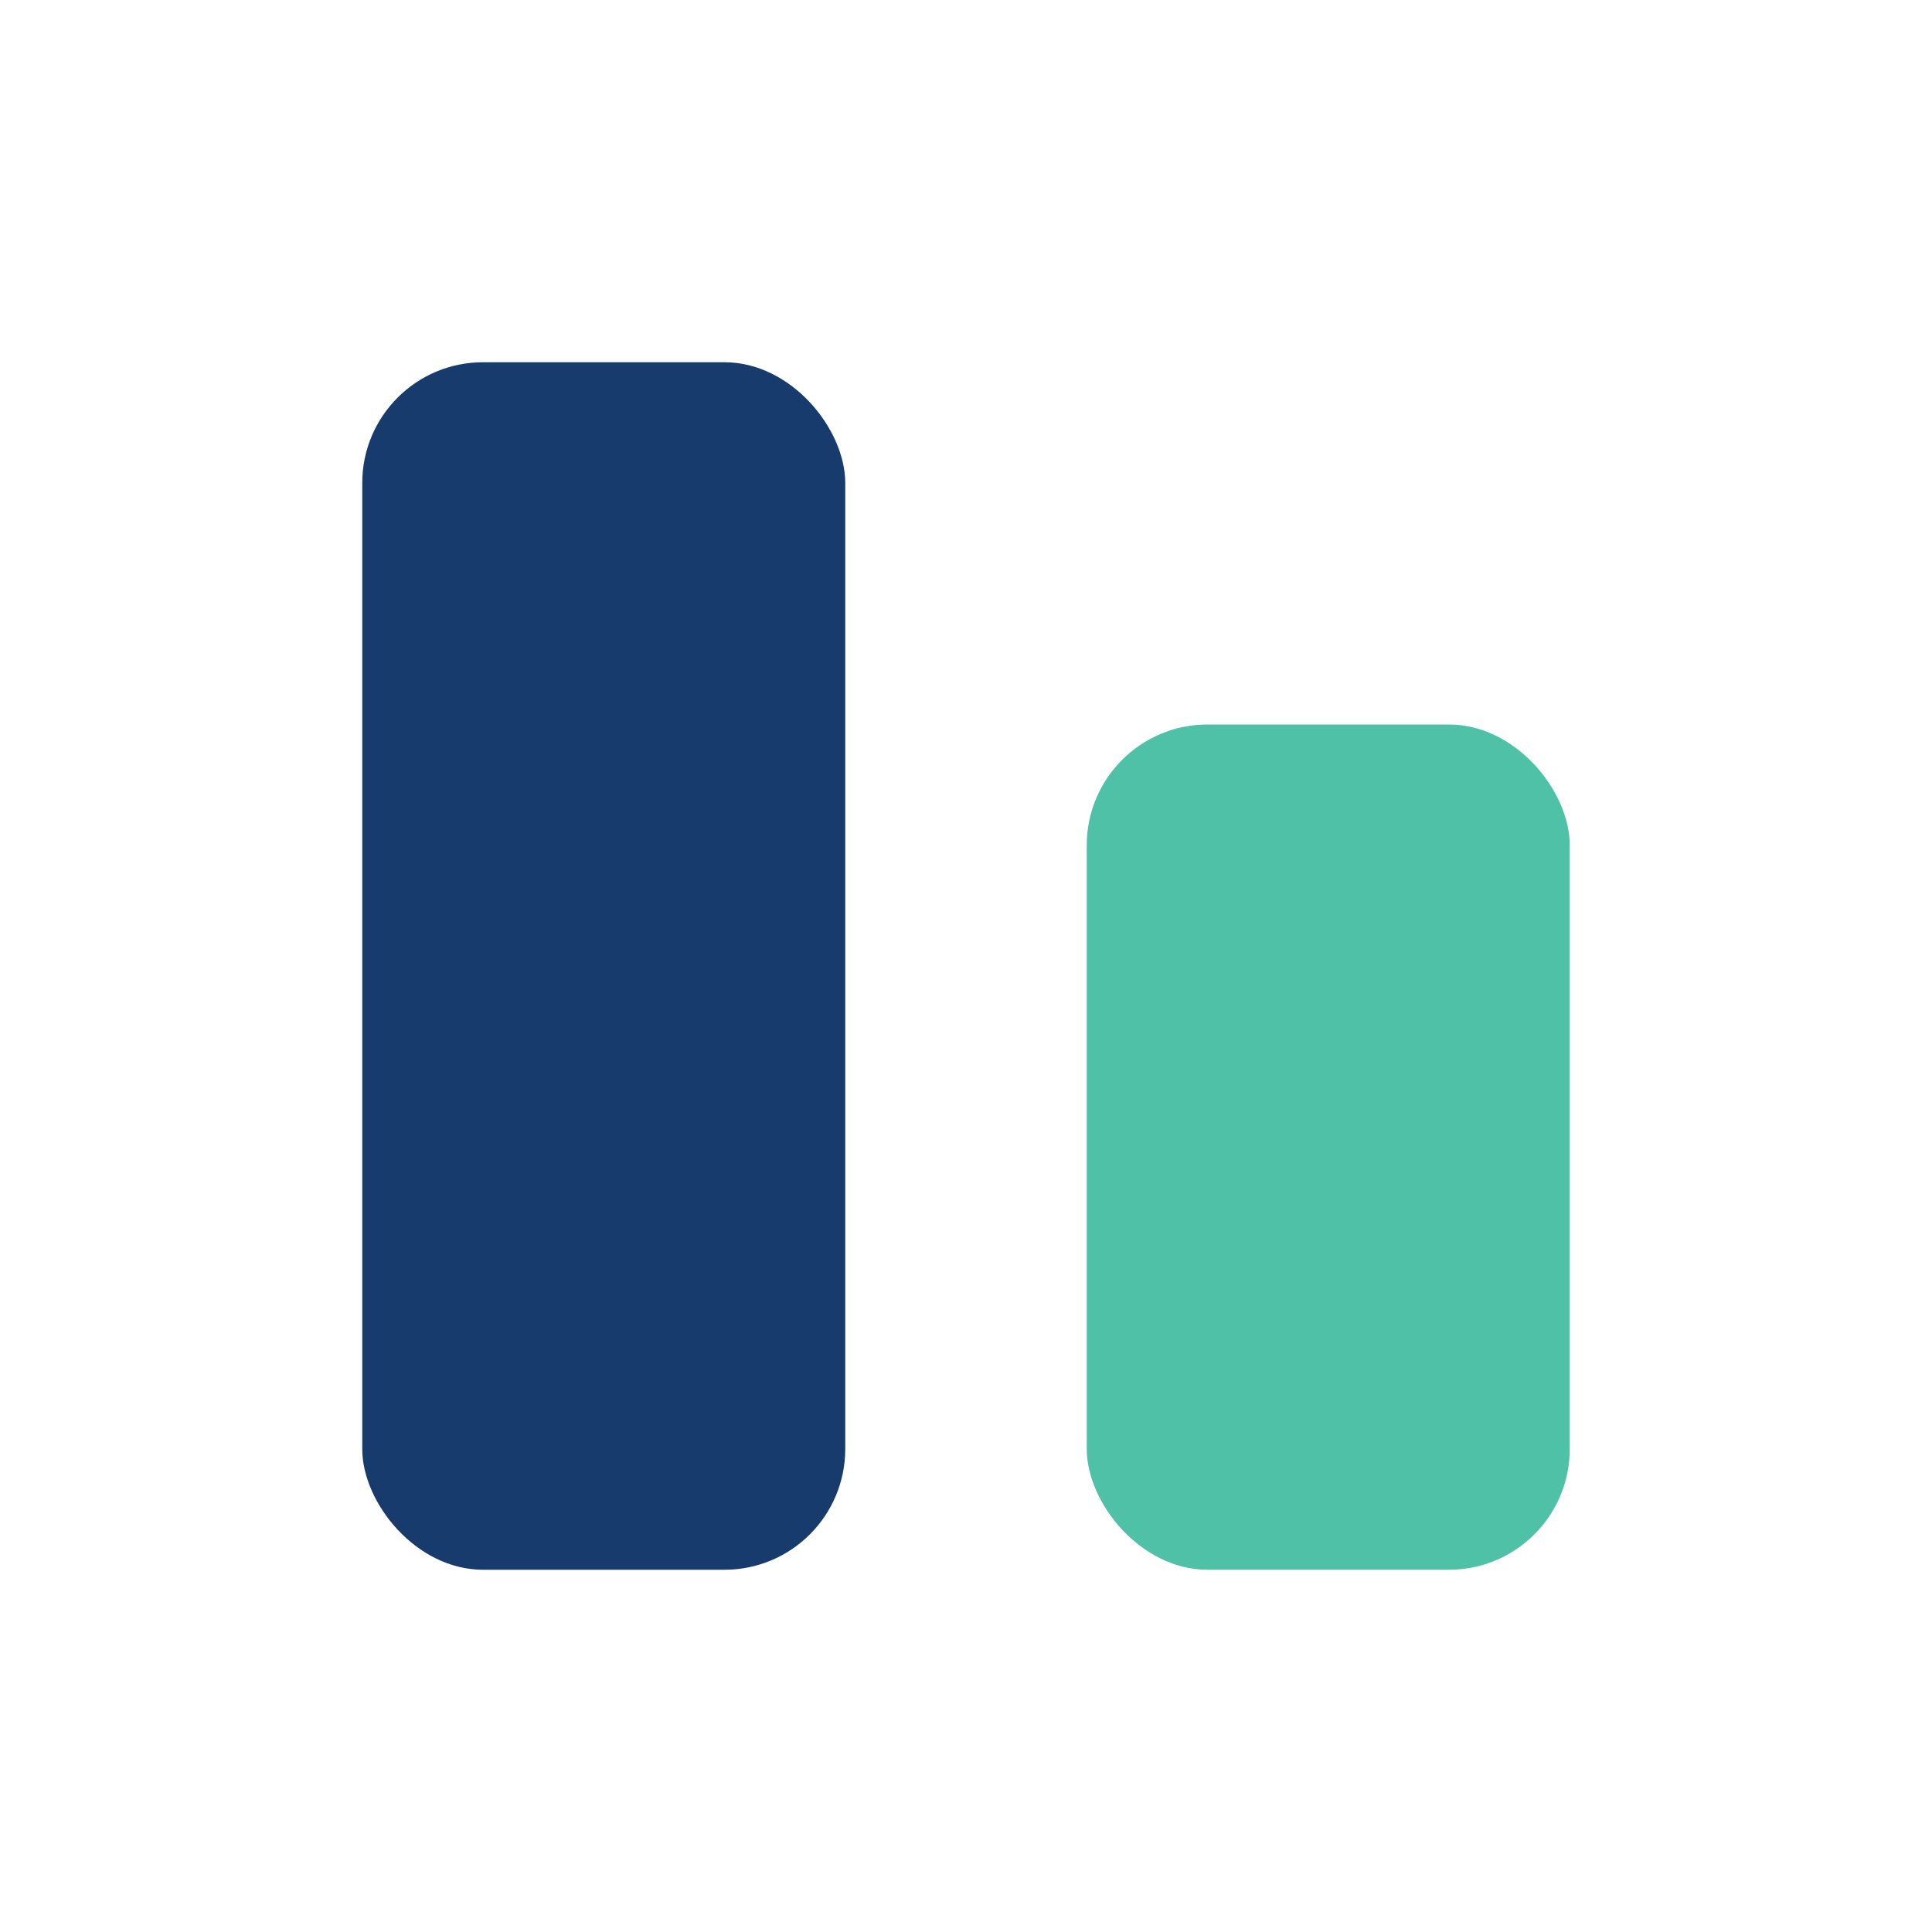
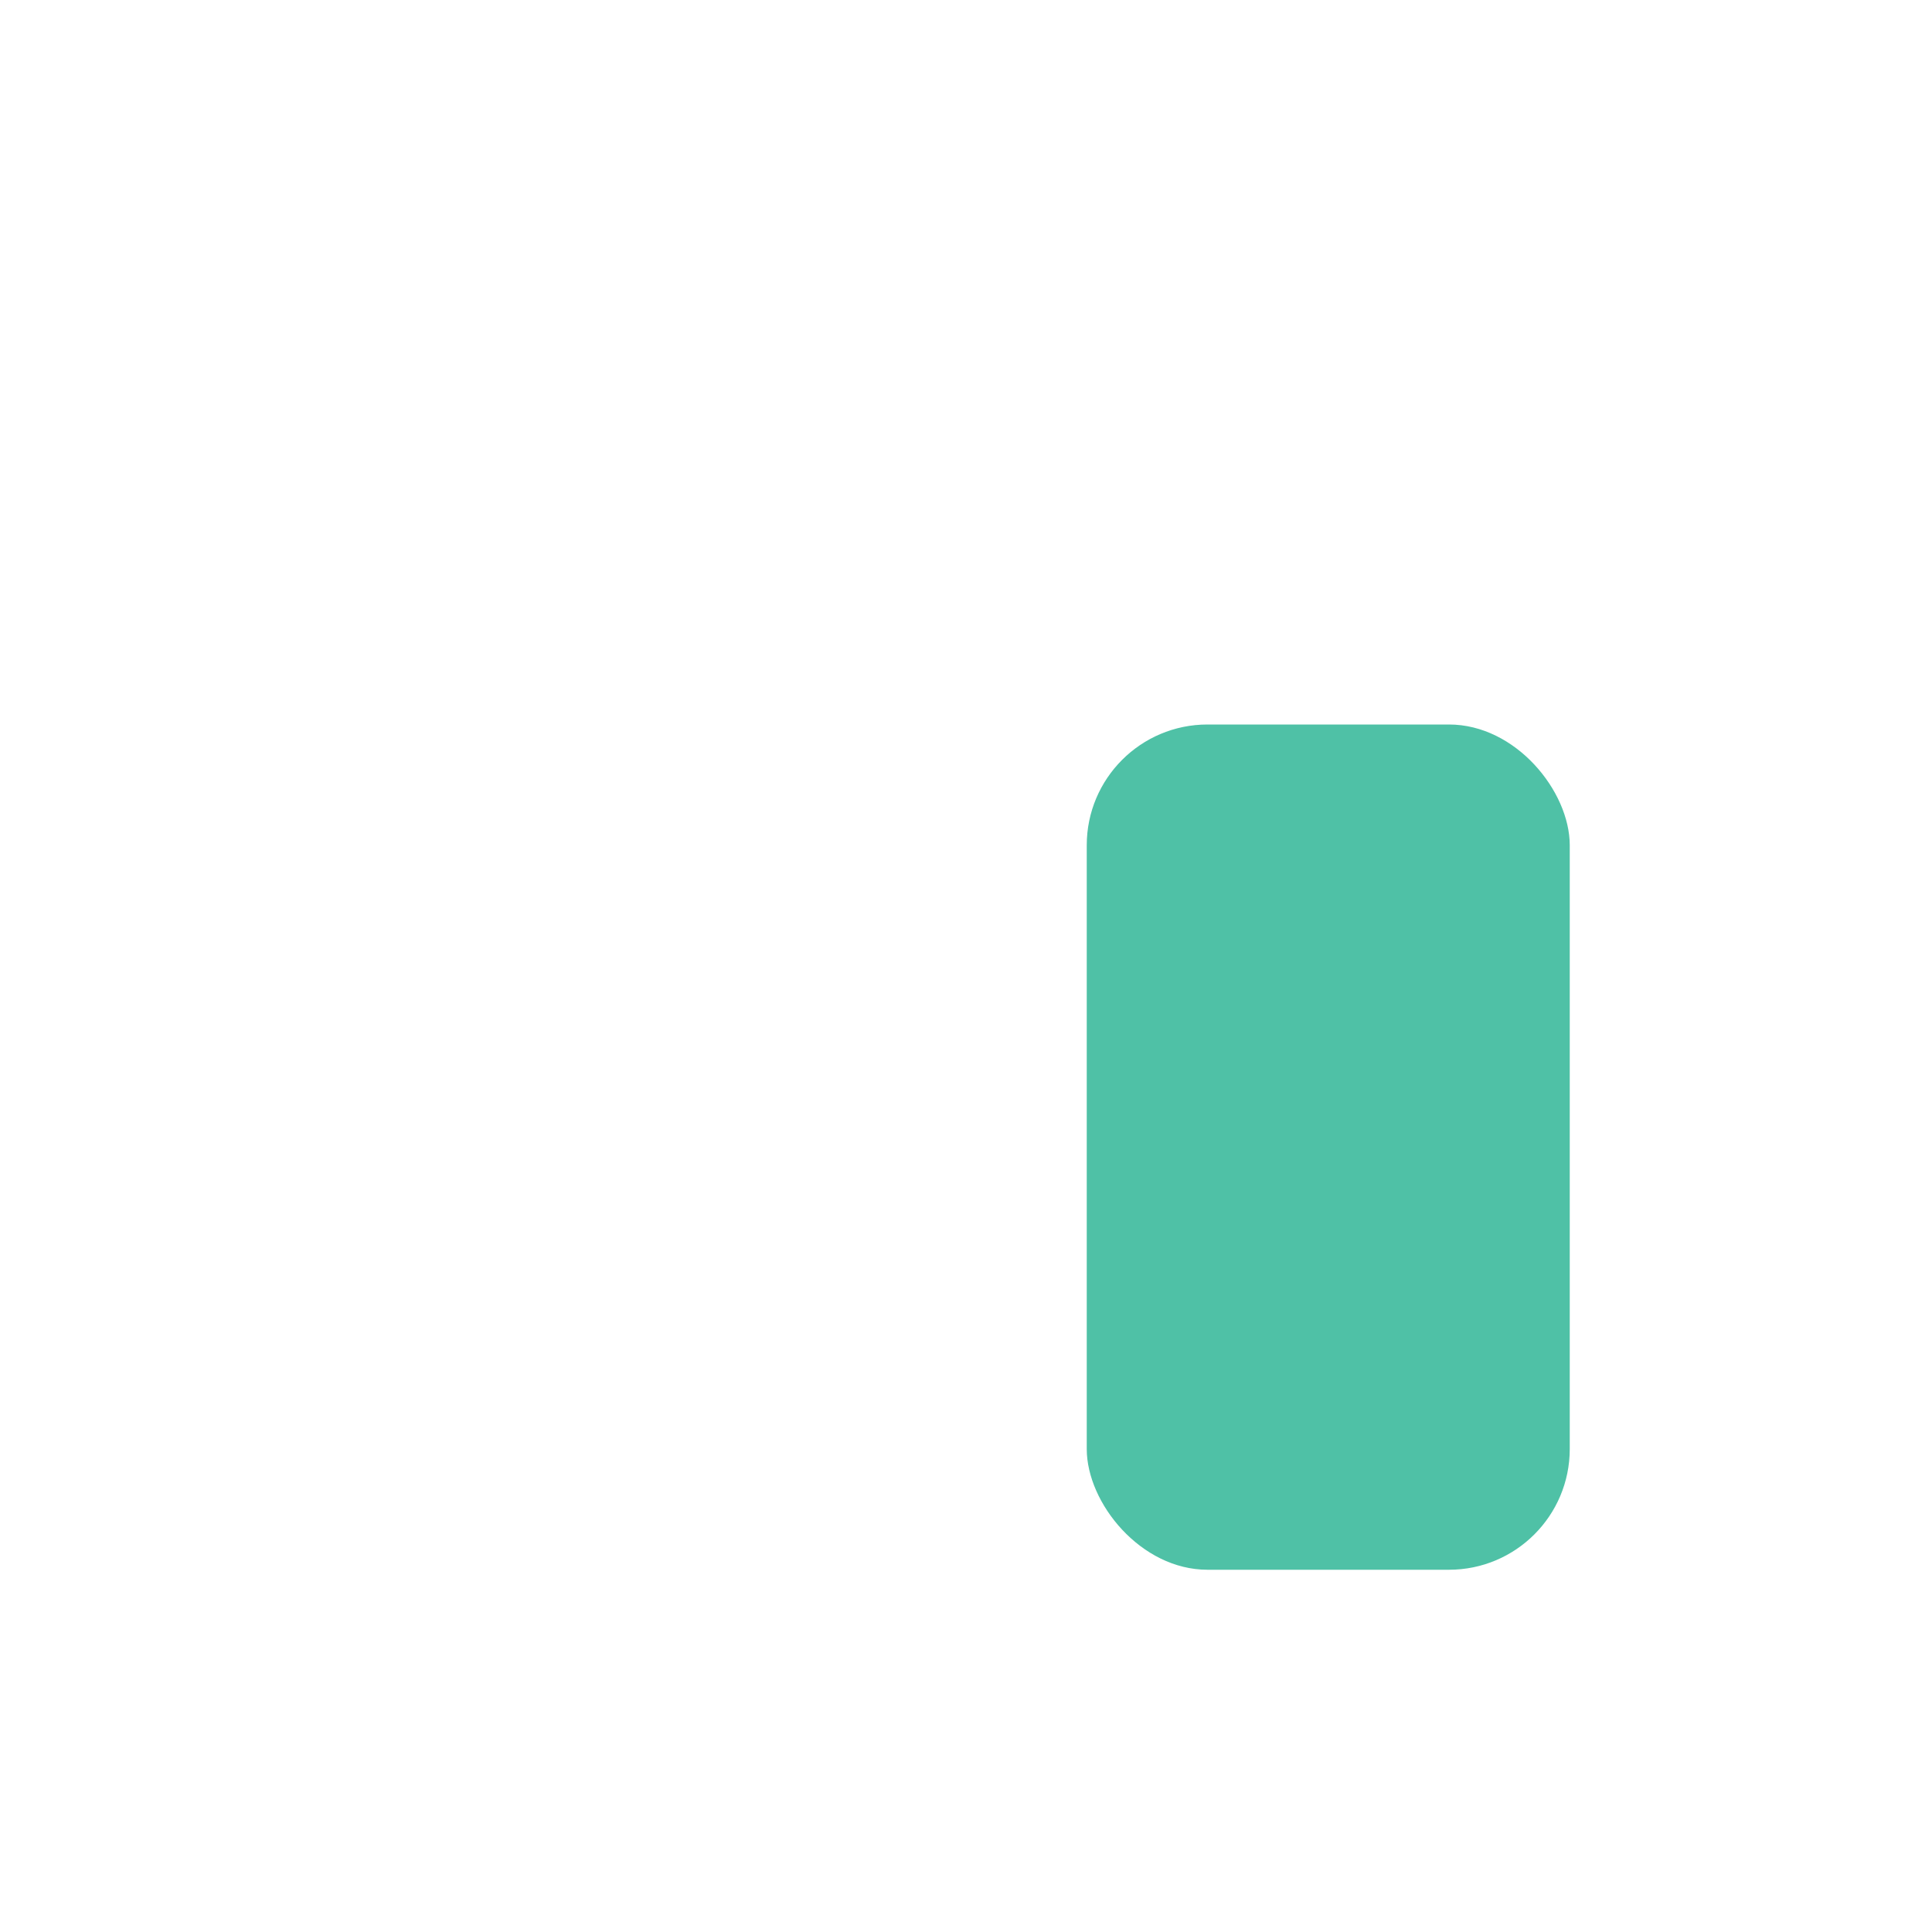
<svg xmlns="http://www.w3.org/2000/svg" width="32" height="32" viewBox="0 0 32 32">
-   <rect x="6" y="6" width="8" height="20" rx="2" fill="#173B6C" />
  <rect x="18" y="12" width="8" height="14" rx="2" fill="#4FC1A6" />
</svg>